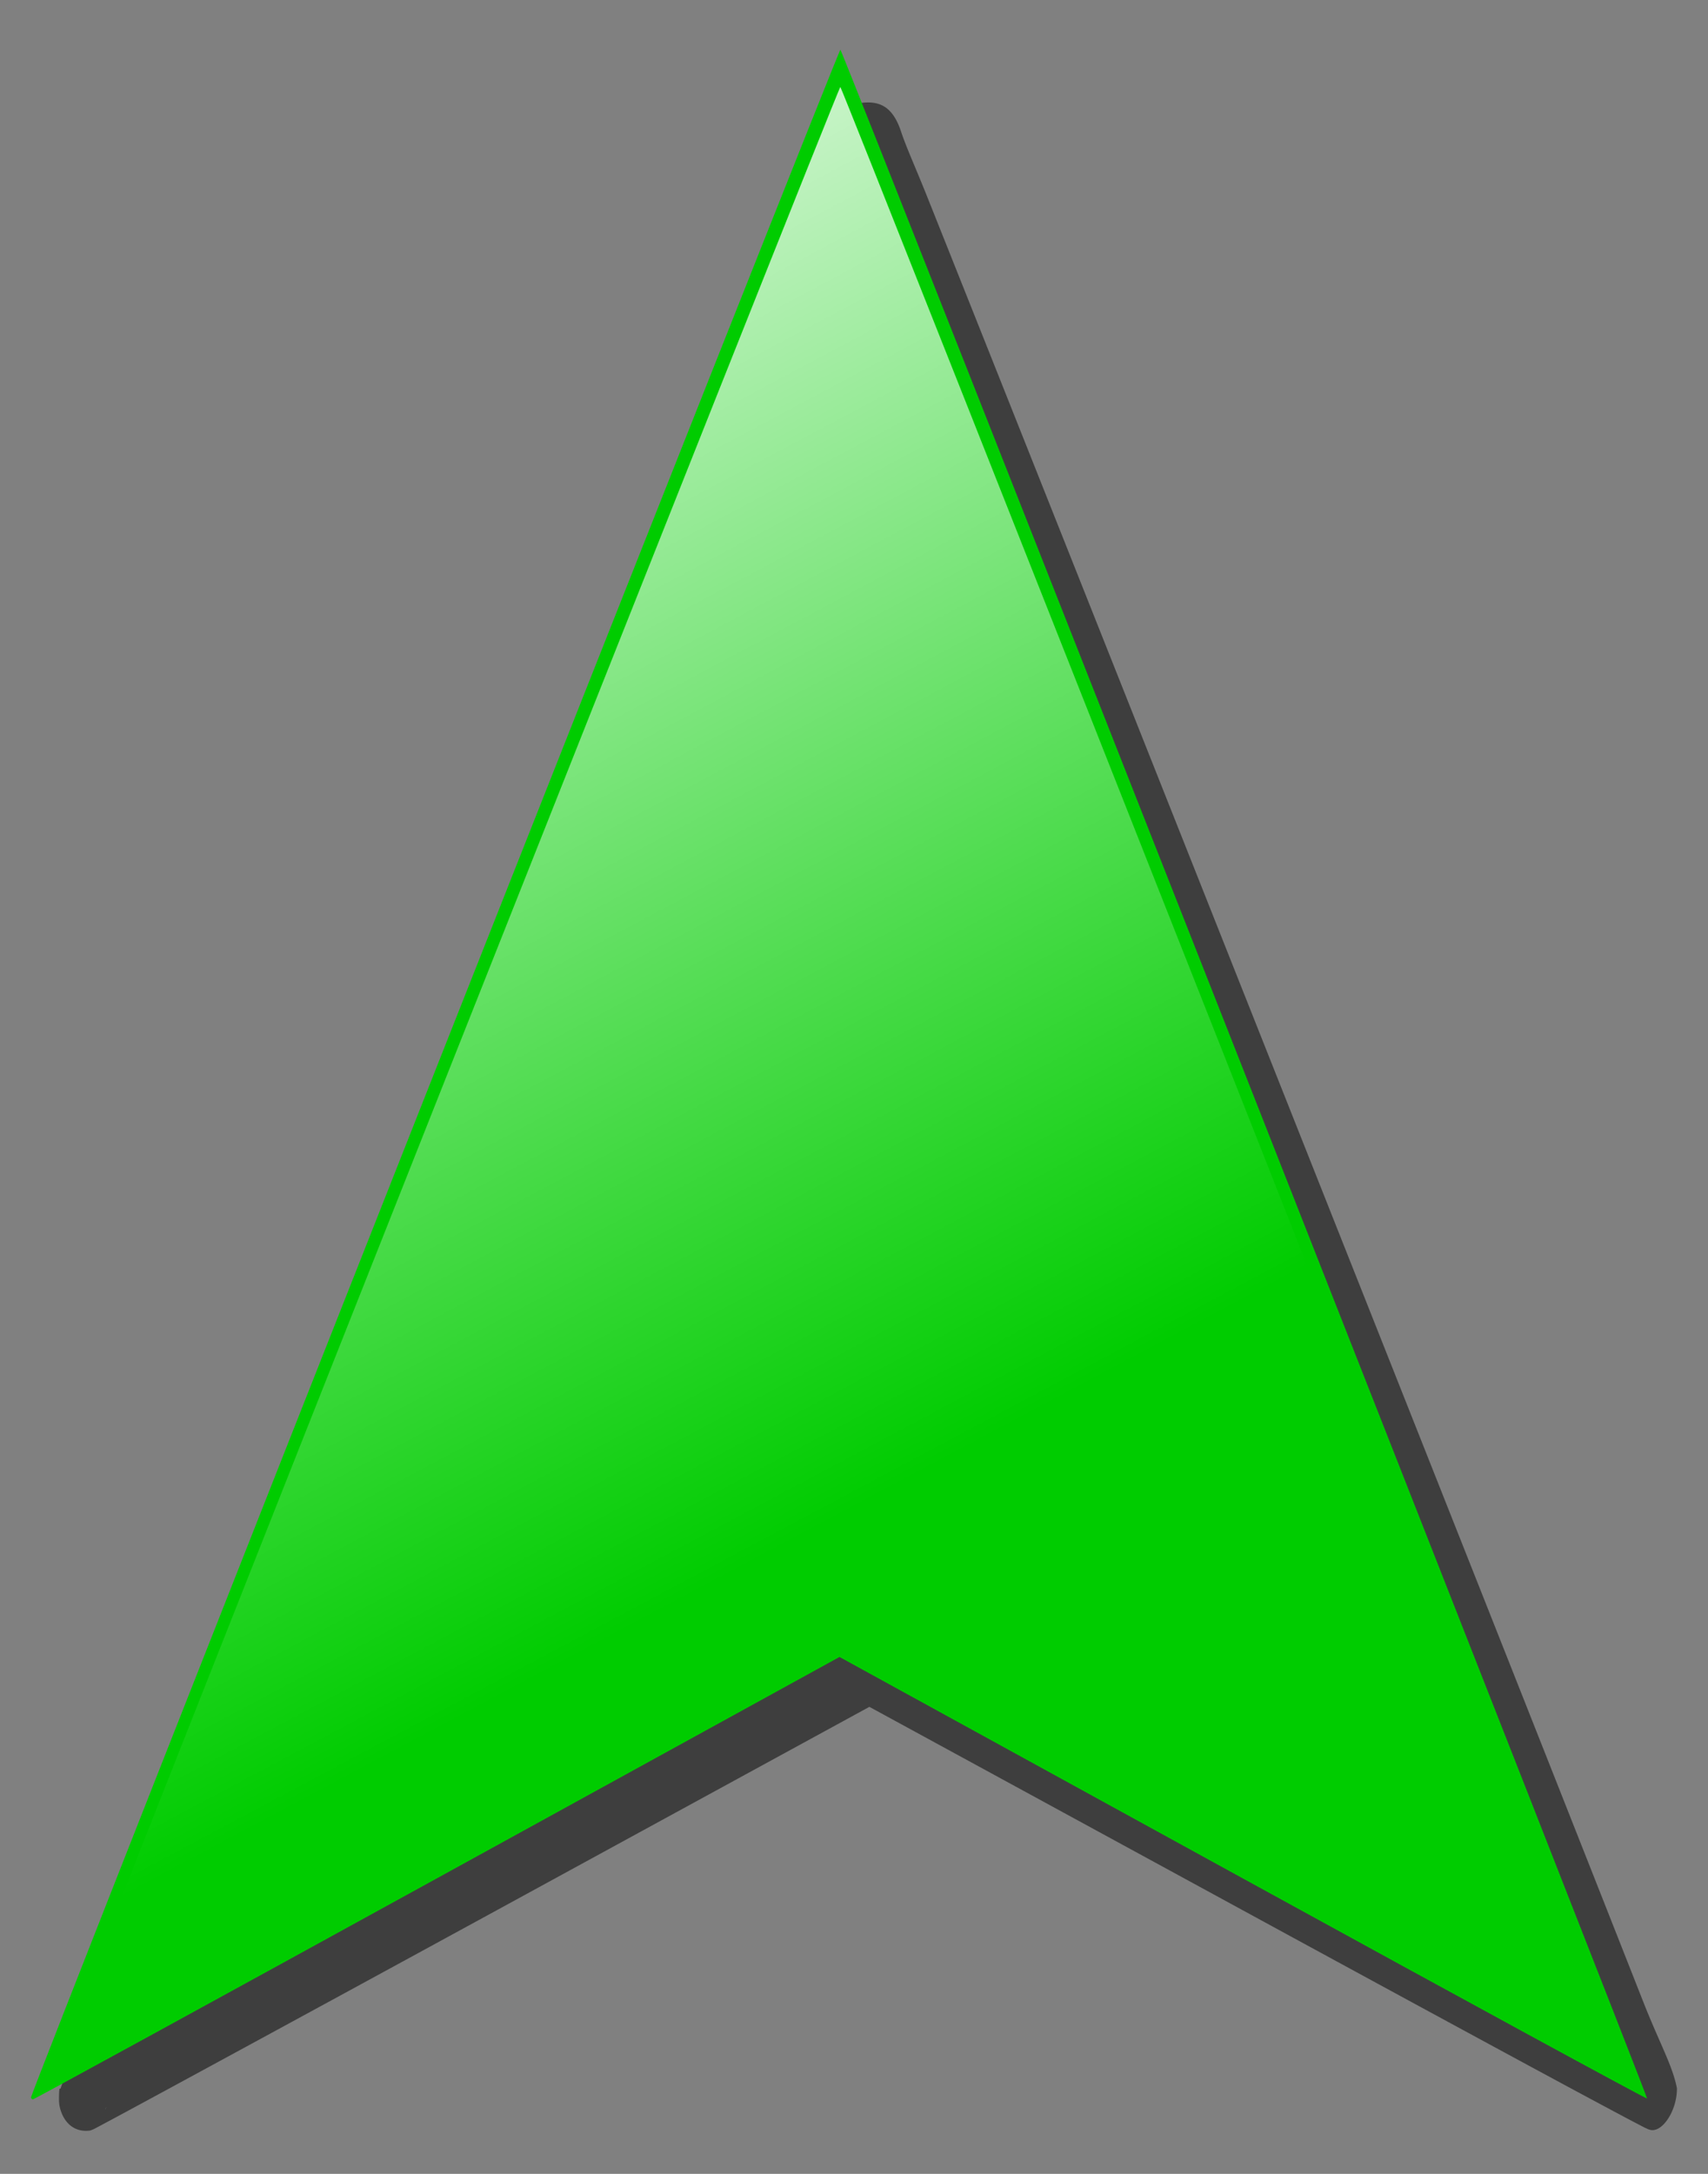
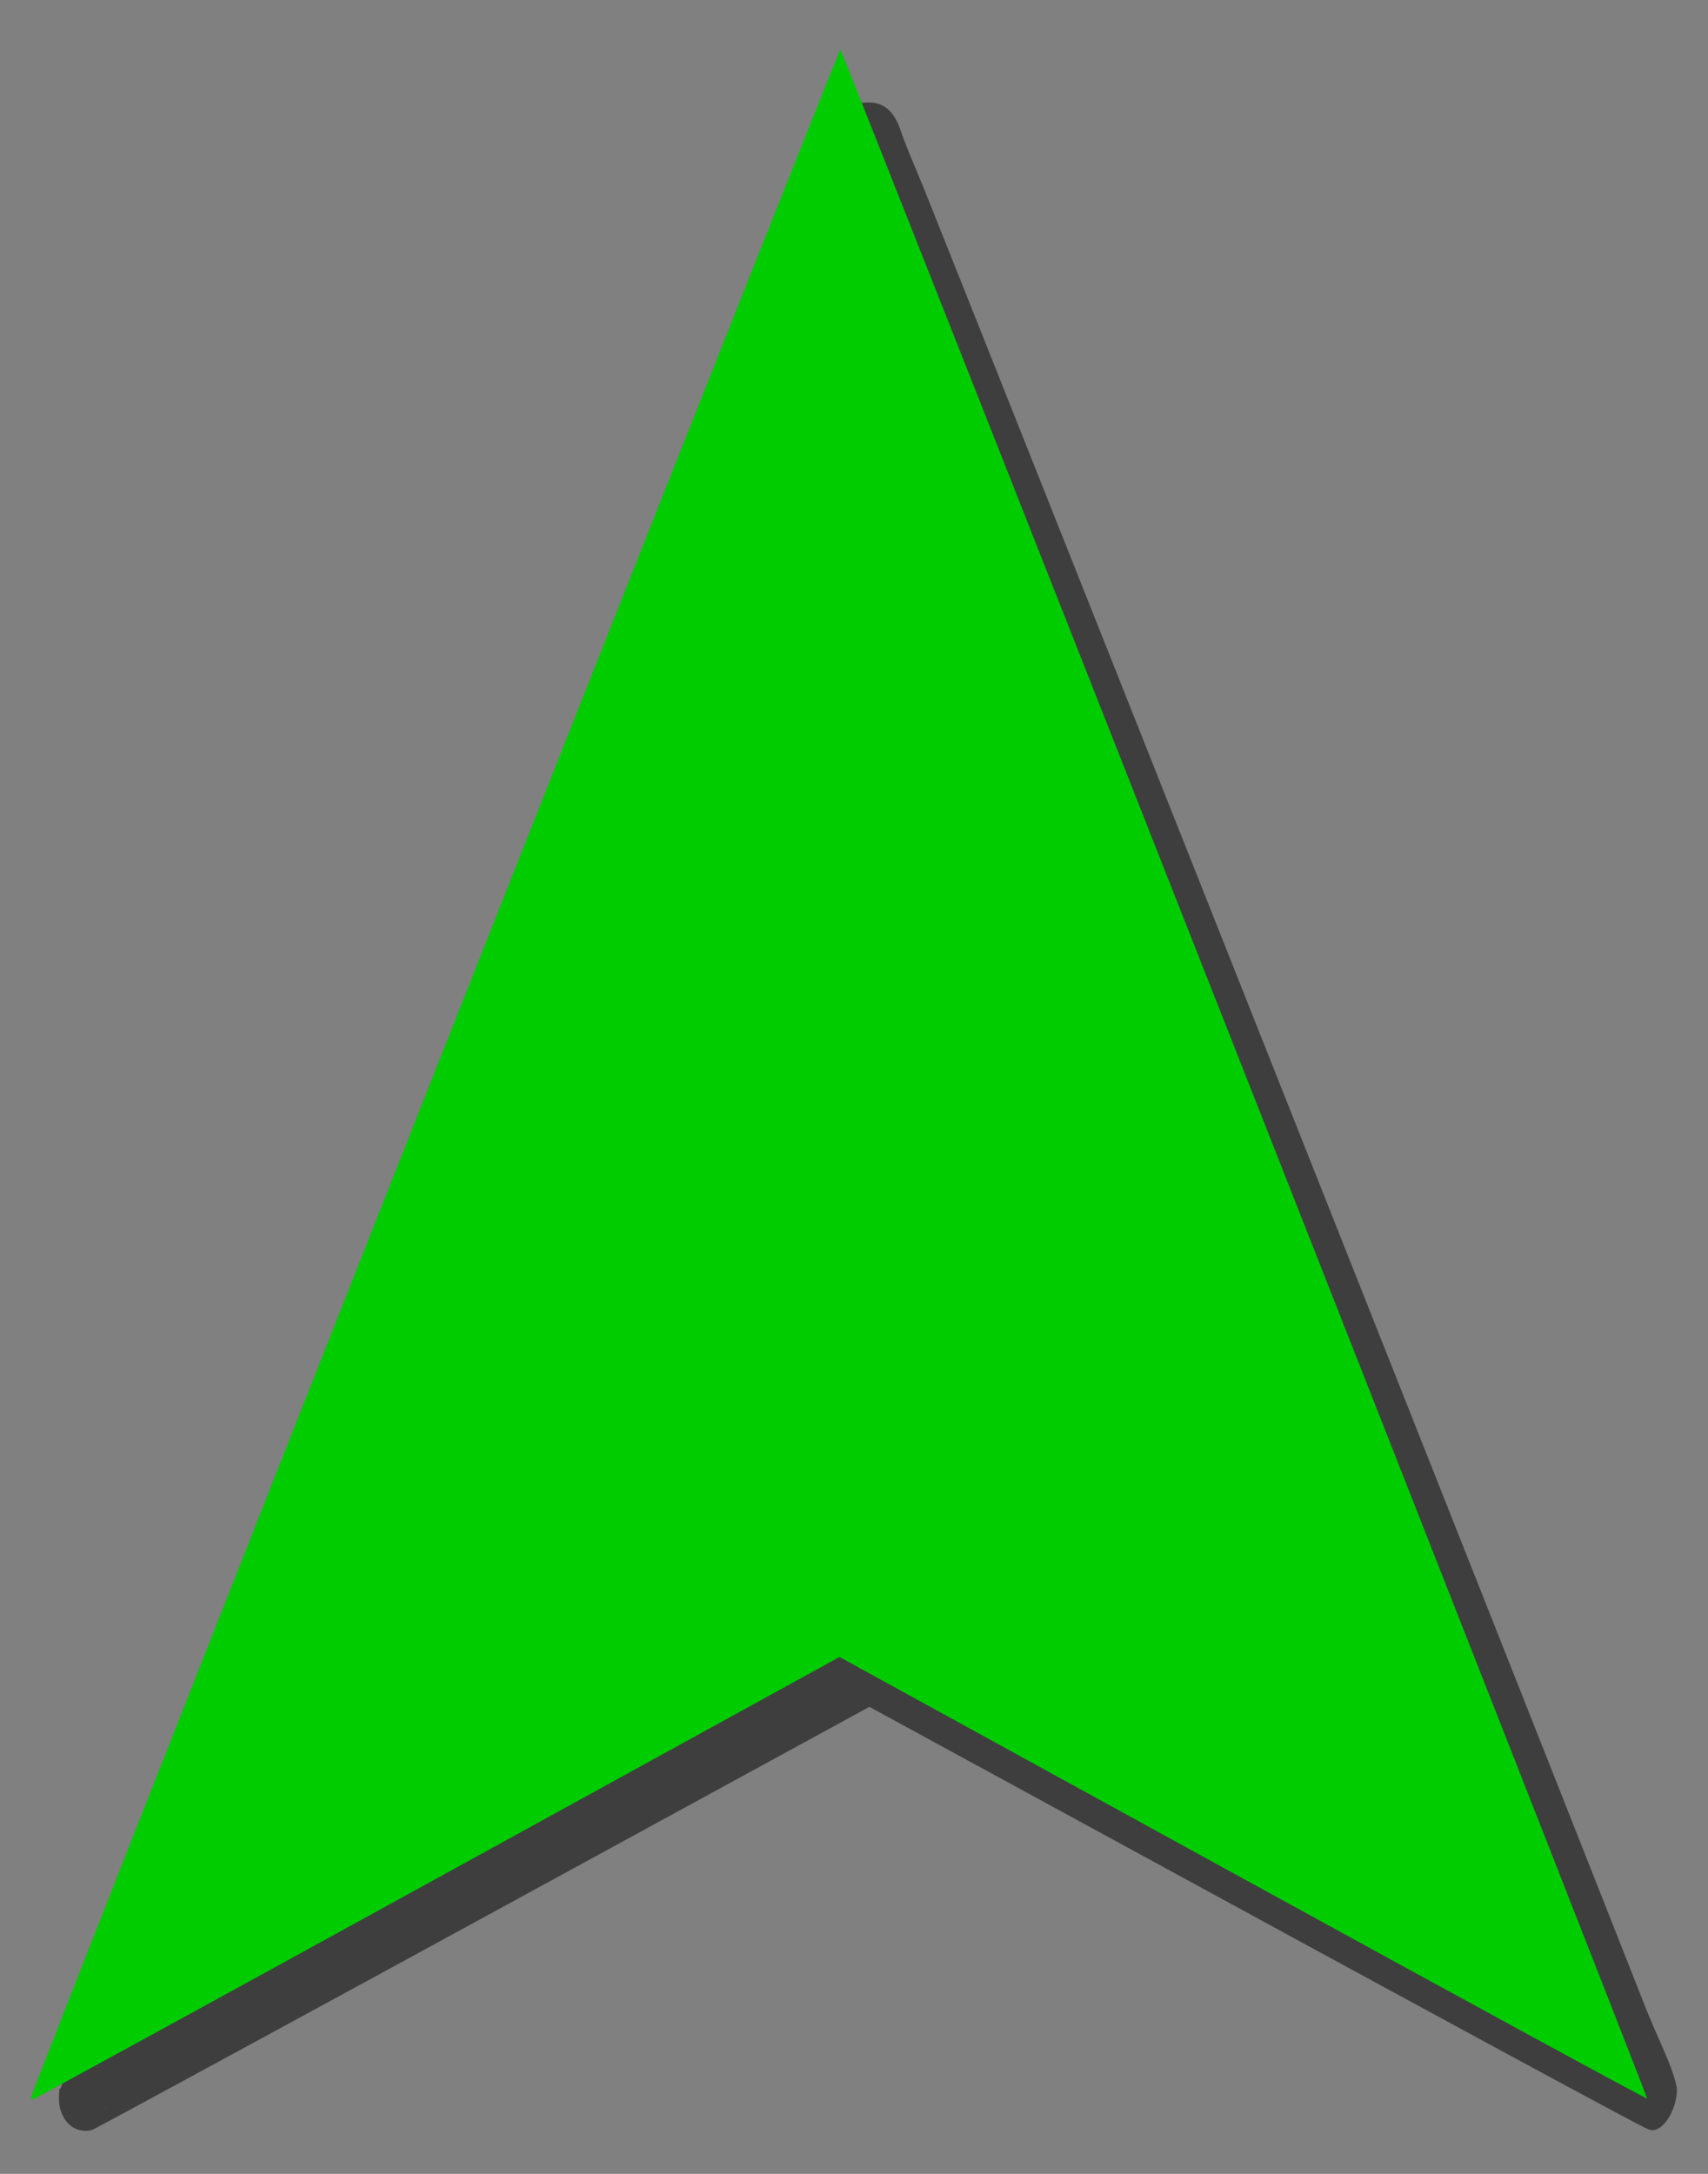
<svg xmlns="http://www.w3.org/2000/svg" xmlns:xlink="http://www.w3.org/1999/xlink" version="1.0" width="550" height="700">
  <rect width="100%" height="100%" fill="#808080" stroke="none" />
  <defs>
    <linearGradient id="a">
      <stop style="stop-color:white;stop-opacity:1" offset="0" />
      <stop style="stop-color:white;stop-opacity:0" offset="1" />
    </linearGradient>
    <linearGradient xlink:href="#a" id="b" gradientUnits="userSpaceOnUse" gradientTransform="matrix(.762 0 0 .964 18.673 36.26)" x1="166.667" y1="-75.238" x2="385.926" y2="445.503" />
  </defs>
  <path style="fill:#000;fill-opacity:.516;stroke:none;stroke-width:20;stroke-linejoin:round;stroke-miterlimit:4;stroke-opacity:.518" d="M273.935 33.772c-.384.091-.272.528-.336.664-.128.272-.202.436-.287.634-.171.395-.368.862-.624 1.479a893.014 893.014 0 0 0-2.181 5.341 6029.06 6029.06 0 0 0-8.128 20.13 42738.196 42738.196 0 0 0-28.792 71.885C209.79 193.442 178.113 272.9 146.44 352.427c-31.673 79.528-63.331 159.117-87.074 218.946a44265.539 44265.539 0 0 0-28.697 72.459c-3.464 8.777-6.192 15.688-8.056 20.46a816.878 816.878 0 0 0-2.133 5.523c-.249.65-.446 1.151-.6 1.57-.077.209-.132.387-.215.634a14.86 14.86 0 0 0-.168.542c-.083.278-.502-1.332-.504 3.41 0 .69.054 1.378.168 2.053.043.281.109.547.168.815 1.484 5.566 5.457 7.868 9.781 7.182.253-.078.379-.141.48-.18.202-.08.305-.116.383-.152.157-.072.24-.103.336-.15 3.401-1.807 6.796-3.634 10.19-5.463a12440.97 12440.97 0 0 0 27.282-14.787 50578.694 50578.694 0 0 0 89.207-48.558l122.963-67.117 123.203 67.117c34.722 18.92 72.108 39.21 89.352 48.527 17.244 9.318 22.46 12.095 27.33 14.697 4.871 2.602 6.209 3.293 7.528 3.984 1.32.69 1.697.89 2.086 1.086.389.195.534.247.72.332.184.086.305.164.503.242.198.078.357.13.647.21 3.925 1.077 8.732-6.17 8.679-13.368-1.45-7.411-5.55-14.401-10.789-27.704-5.24-13.303-16.65-42.216-28.433-72.006-23.566-59.579-55.059-139-86.595-218.493s-63.13-159.068-86.93-218.885a56470.202 56470.202 0 0 0-28.865-72.459c-3.511-8.785-6.59-15.54-8.223-20.49-3.18-9.645-8.56-10.454-16.23-8.632zM34.17 678.567c-.002.2-.233.71-.288.755.065-.176.289-.862.288-.755z" />
  <path style="fill:#0c0;stroke:none" d="M10 675.328C10 673.576 270.187 15.338 270.618 16c1.446 2.22 260.243 659.492 259.766 659.736-.31.159-58.95-31.766-130.309-70.944l-129.743-71.234-129.533 71.221C69.556 643.951 10.98 676 10.633 676c-.348 0-.633-.302-.633-.672z" />
-   <path style="fill:url(#b);fill-opacity:1;stroke:none" d="M18.673 663.352c0-1.688 251.514-635.99 251.93-635.352 1.399 2.14 251.569 635.51 251.108 635.745-.3.154-56.985-30.61-125.965-68.364l-125.42-68.643-125.214 68.63C76.244 633.117 19.622 664 19.285 664c-.337 0-.612-.291-.612-.648z" />
</svg>